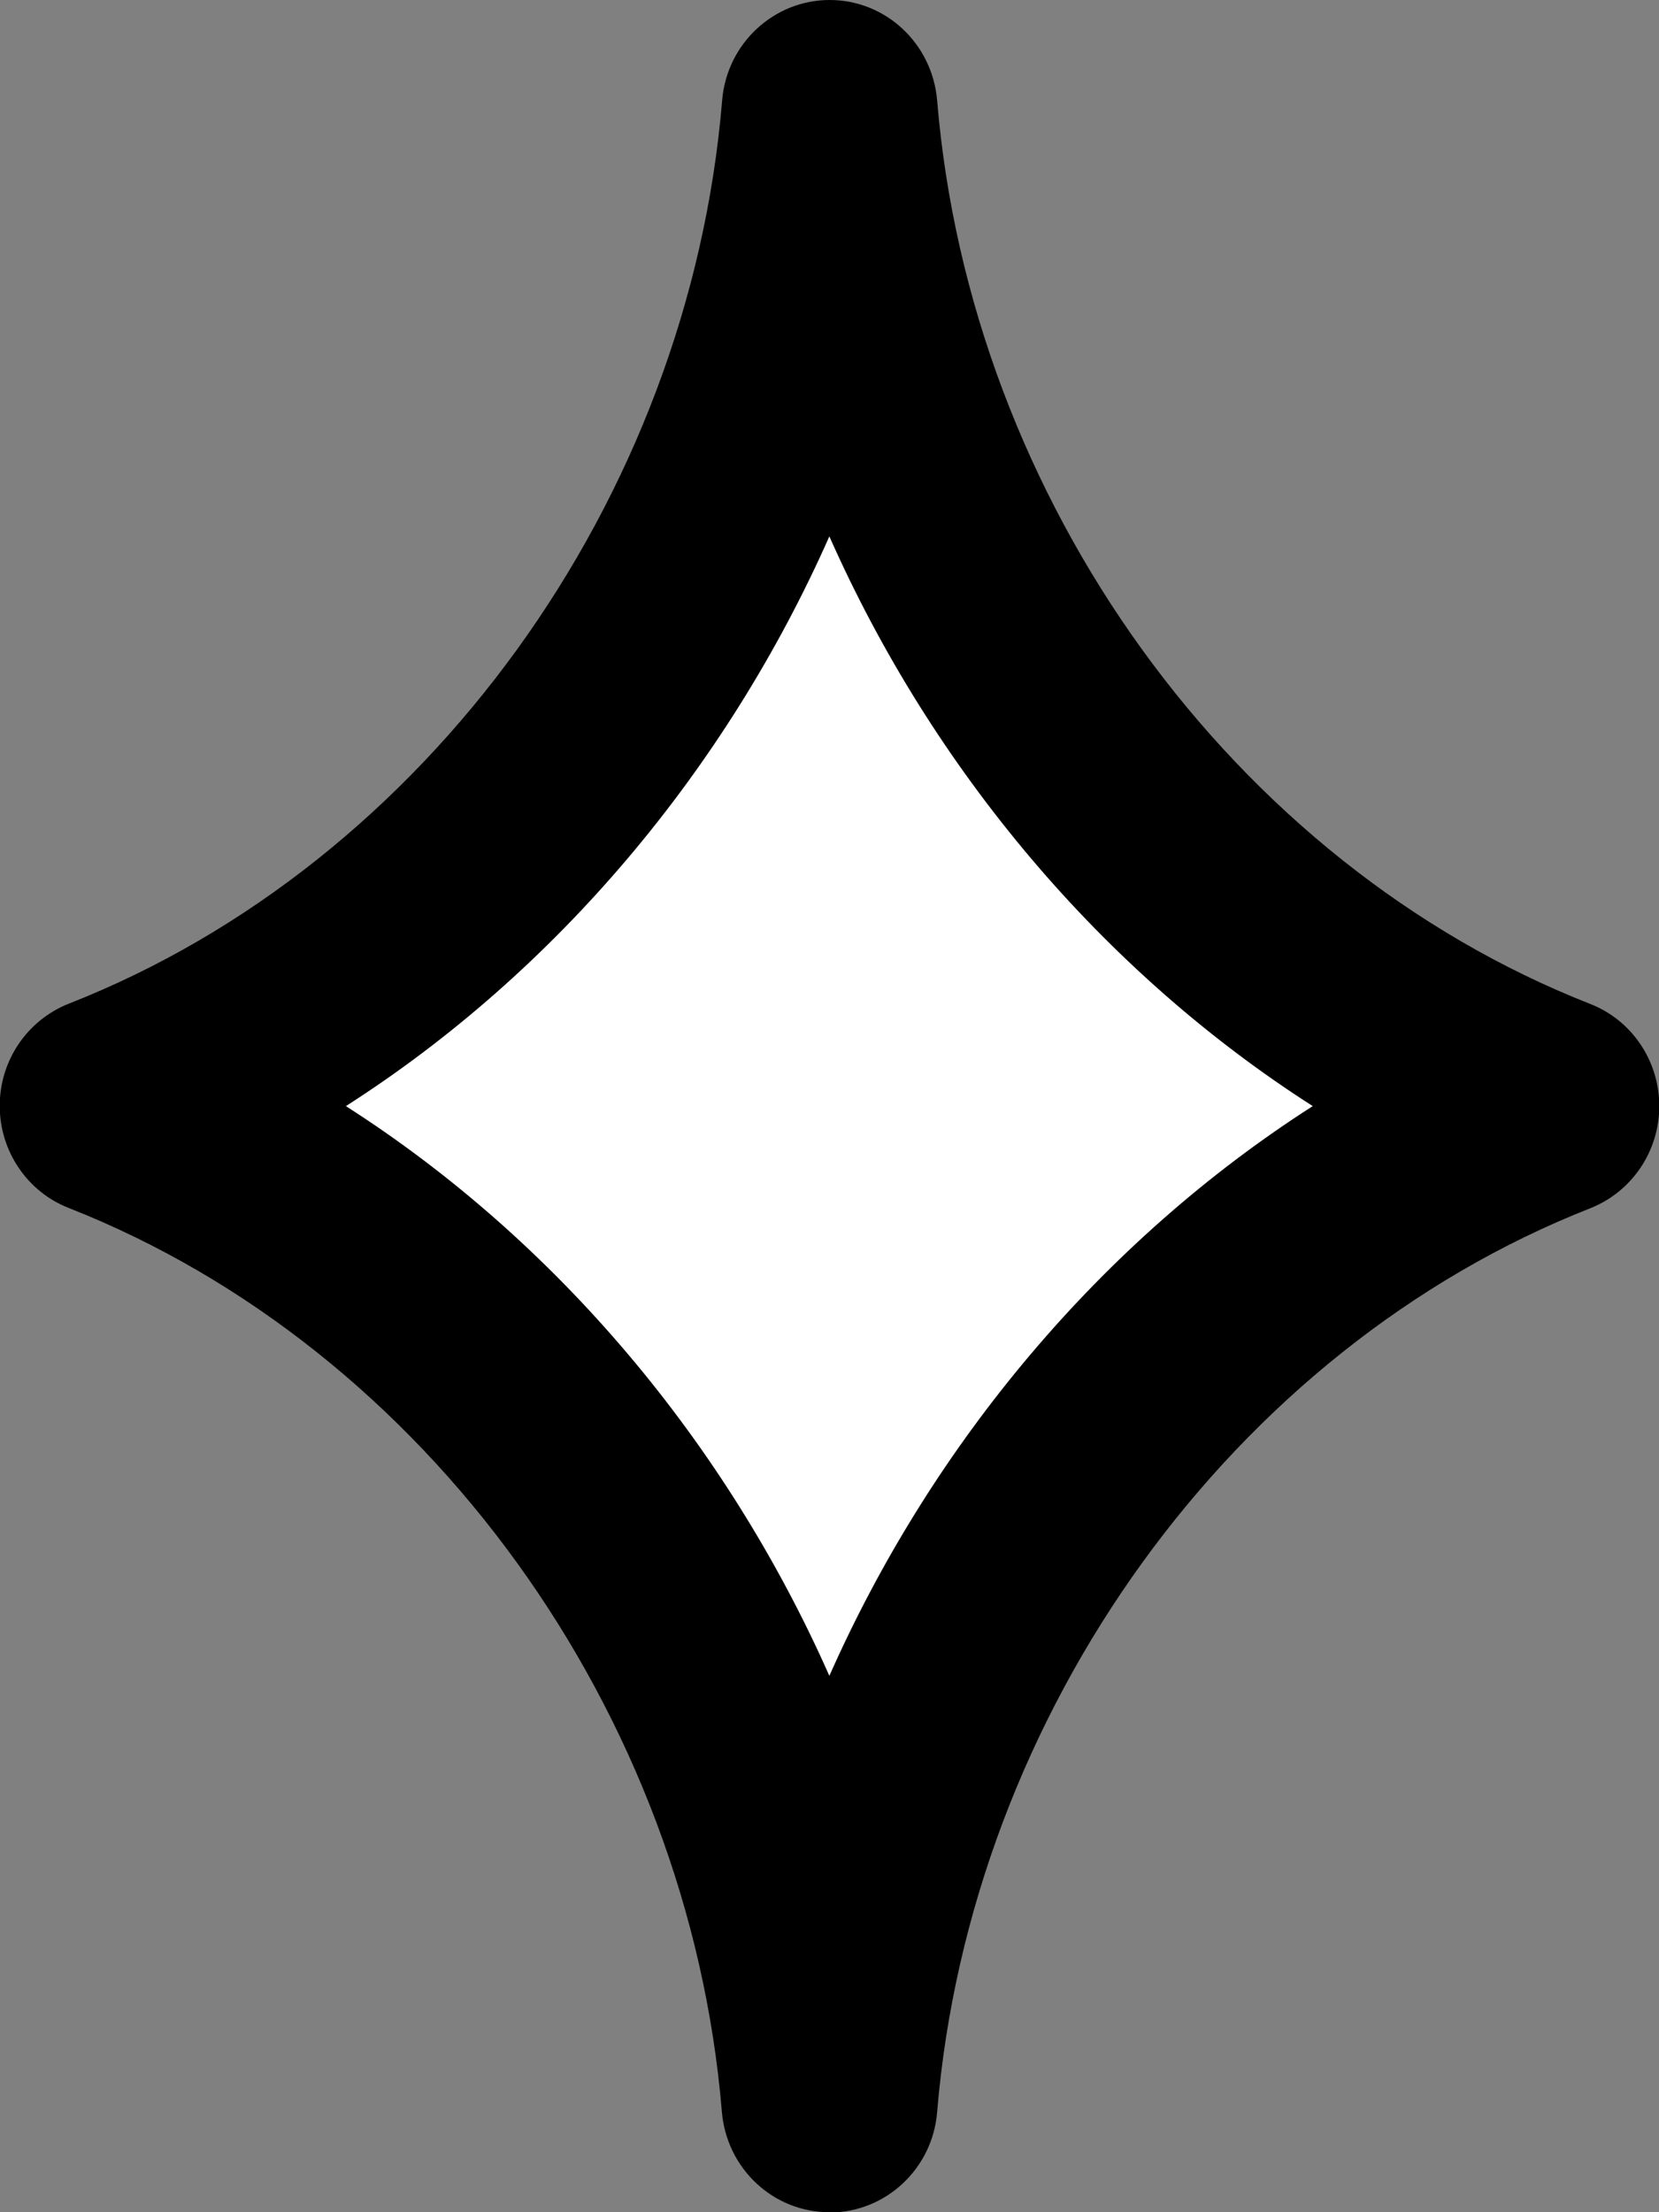
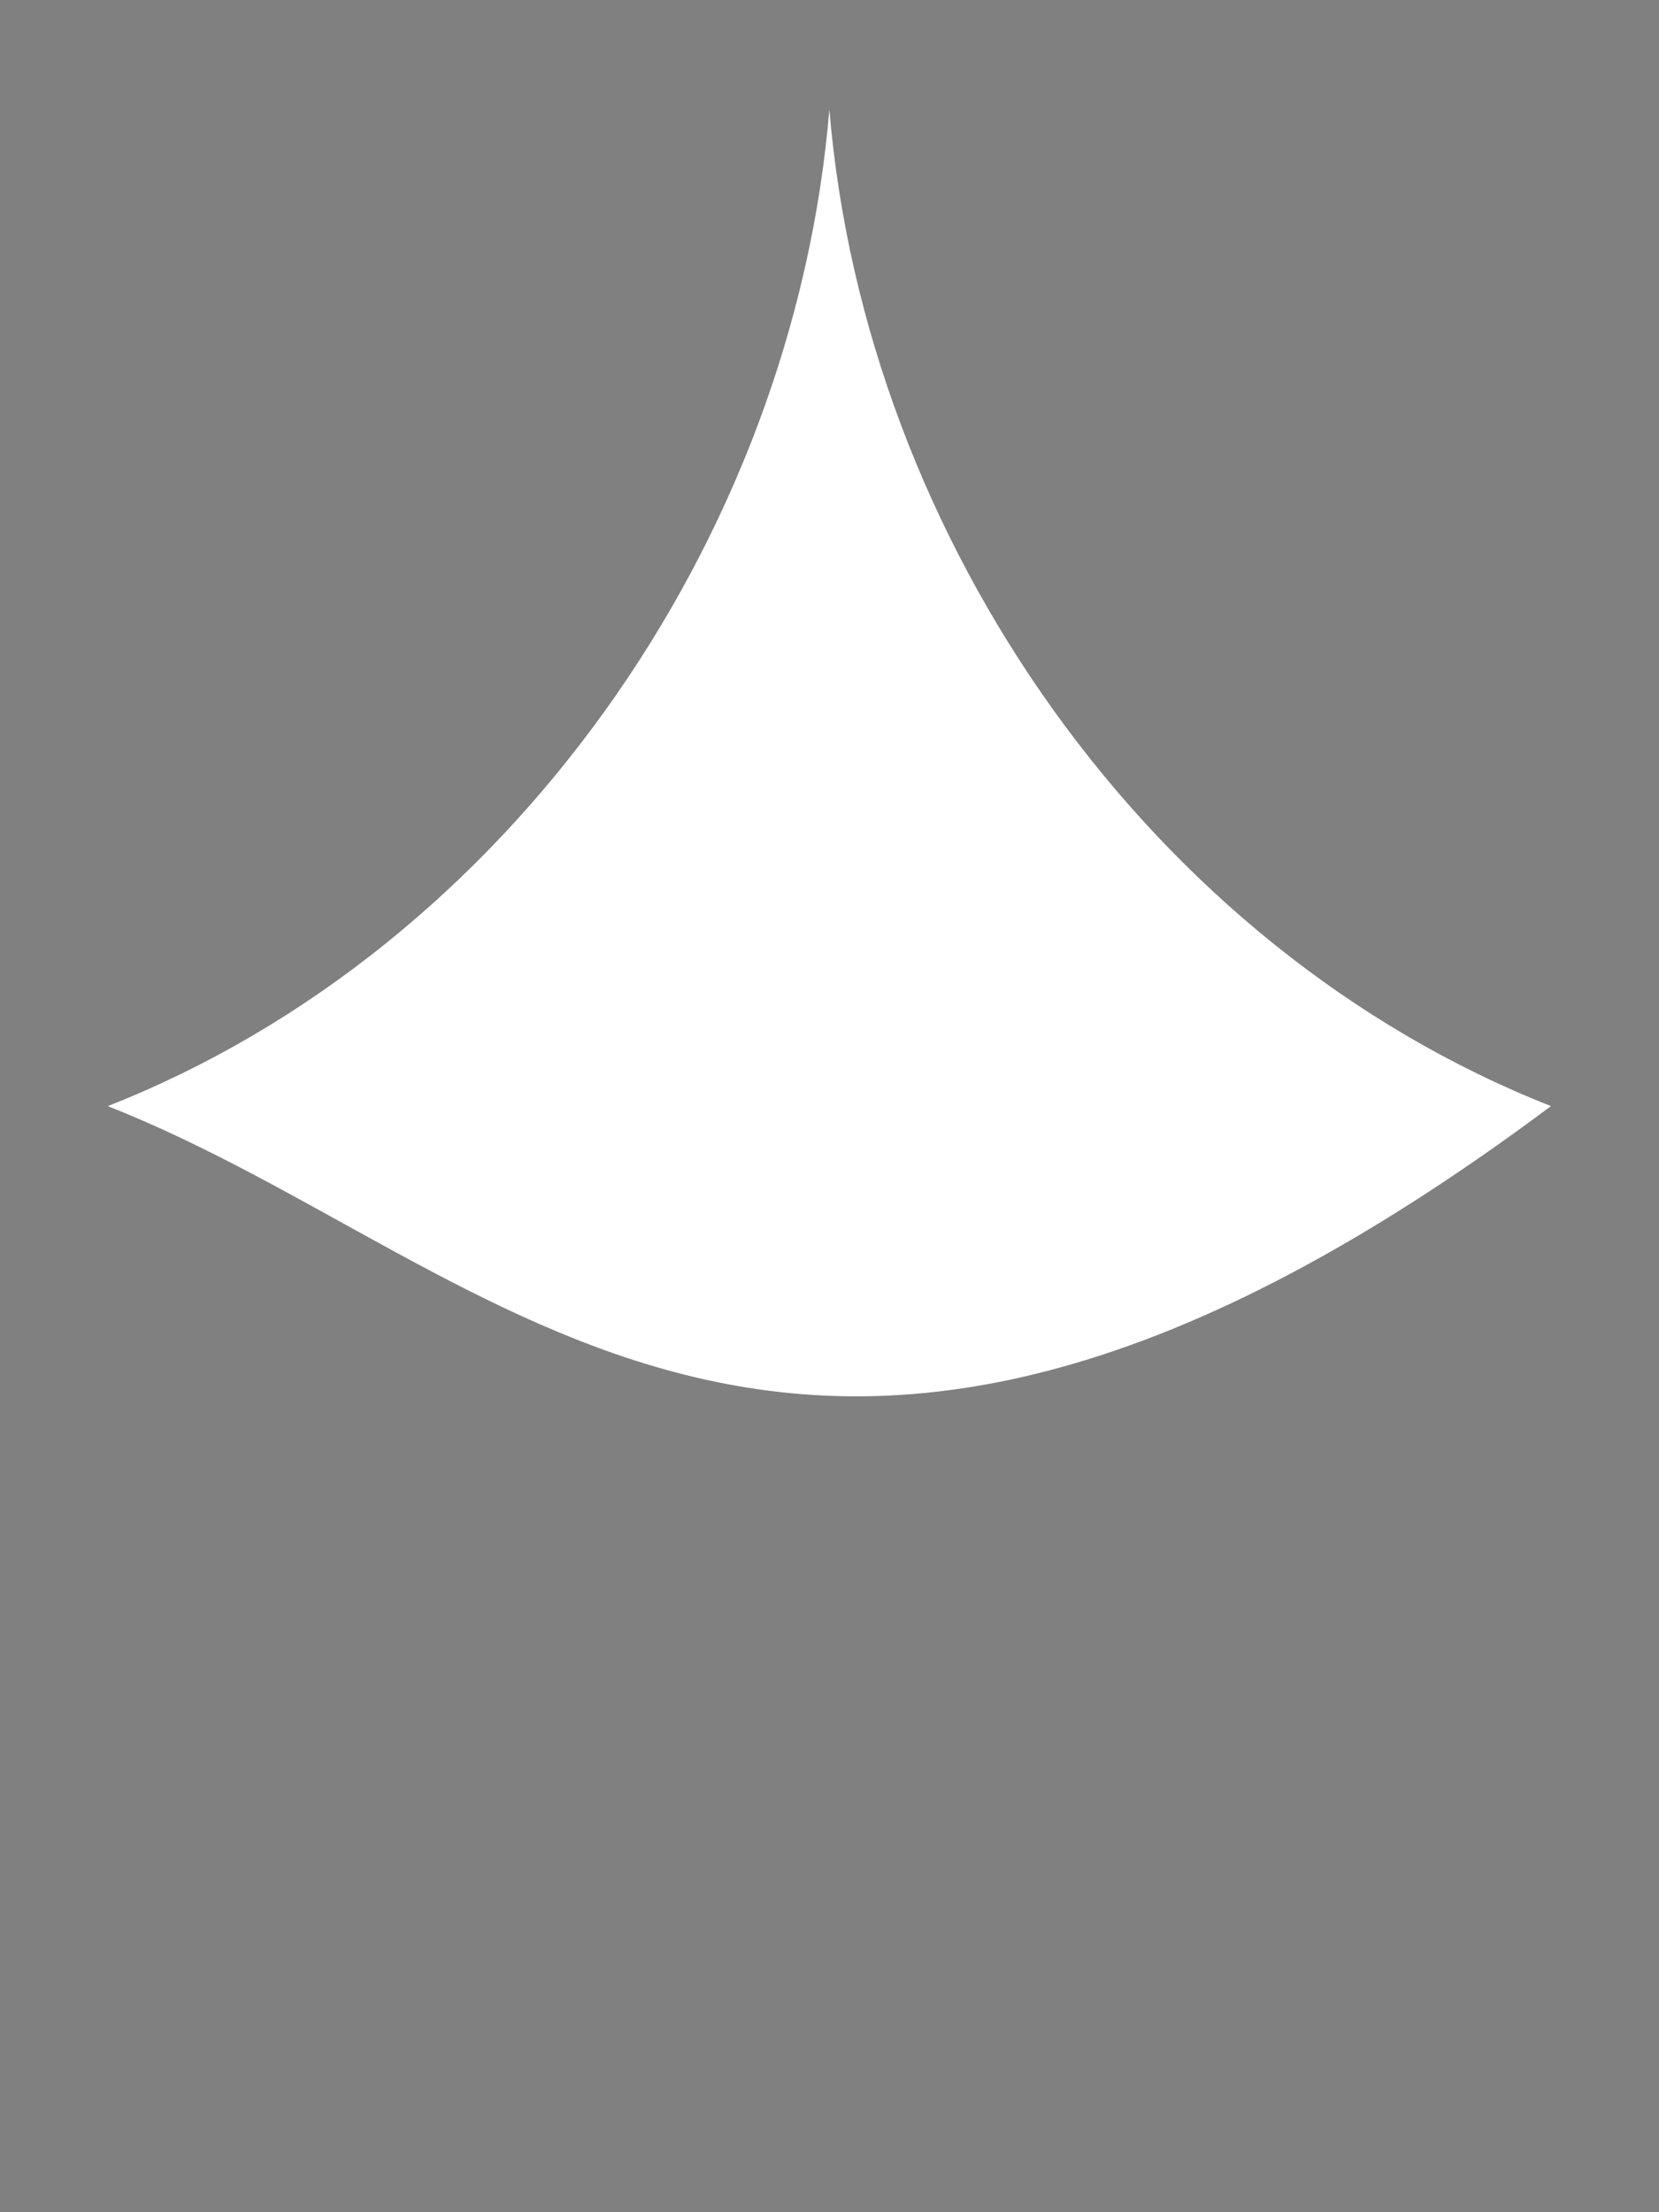
<svg xmlns="http://www.w3.org/2000/svg" width="24" height="32" viewBox="0 0 24 32" fill="none">
  <rect x="0" y="0" width="24" height="32" fill="#808080" stroke="none" />
  <g clip-path="url(#clip0_1930_35219)">
-     <path d="M1.559 16C7.345 13.726 11.481 7.822 11.998 1.582C12.515 7.817 16.651 13.721 22.437 16C16.651 18.274 12.515 24.178 11.998 30.418C11.481 24.183 7.345 18.279 1.559 16Z" fill="white" />
-     <path d="M11.998 32C11.187 32 10.513 31.371 10.443 30.548C9.963 24.762 6.166 19.508 0.993 17.473C0.393 17.238 -0.004 16.65 -0.004 15.996C-0.004 15.341 0.393 14.758 0.993 14.519C6.171 12.488 9.967 7.234 10.447 1.452C10.513 0.634 11.191 0 12.002 0C12.813 0 13.487 0.629 13.557 1.452C14.037 7.238 17.834 12.492 23.007 14.523C23.607 14.758 24.004 15.345 24.004 16C24.004 16.655 23.607 17.238 23.007 17.477C17.834 19.512 14.037 24.766 13.557 30.552C13.491 31.371 12.813 32.004 12.002 32.004L11.998 32ZM5.004 16C8.048 17.947 10.501 20.863 11.998 24.241C13.495 20.863 15.948 17.947 18.991 16C15.948 14.053 13.495 11.137 11.998 7.759C10.501 11.137 8.048 14.053 5.004 16Z" fill="black" />
+     <path d="M1.559 16C7.345 13.726 11.481 7.822 11.998 1.582C12.515 7.817 16.651 13.721 22.437 16C11.481 24.183 7.345 18.279 1.559 16Z" fill="white" />
  </g>
  <defs>
    <clipPath id="clip0_1930_35219">
      <rect width="24" height="32" fill="white" />
    </clipPath>
  </defs>
</svg>